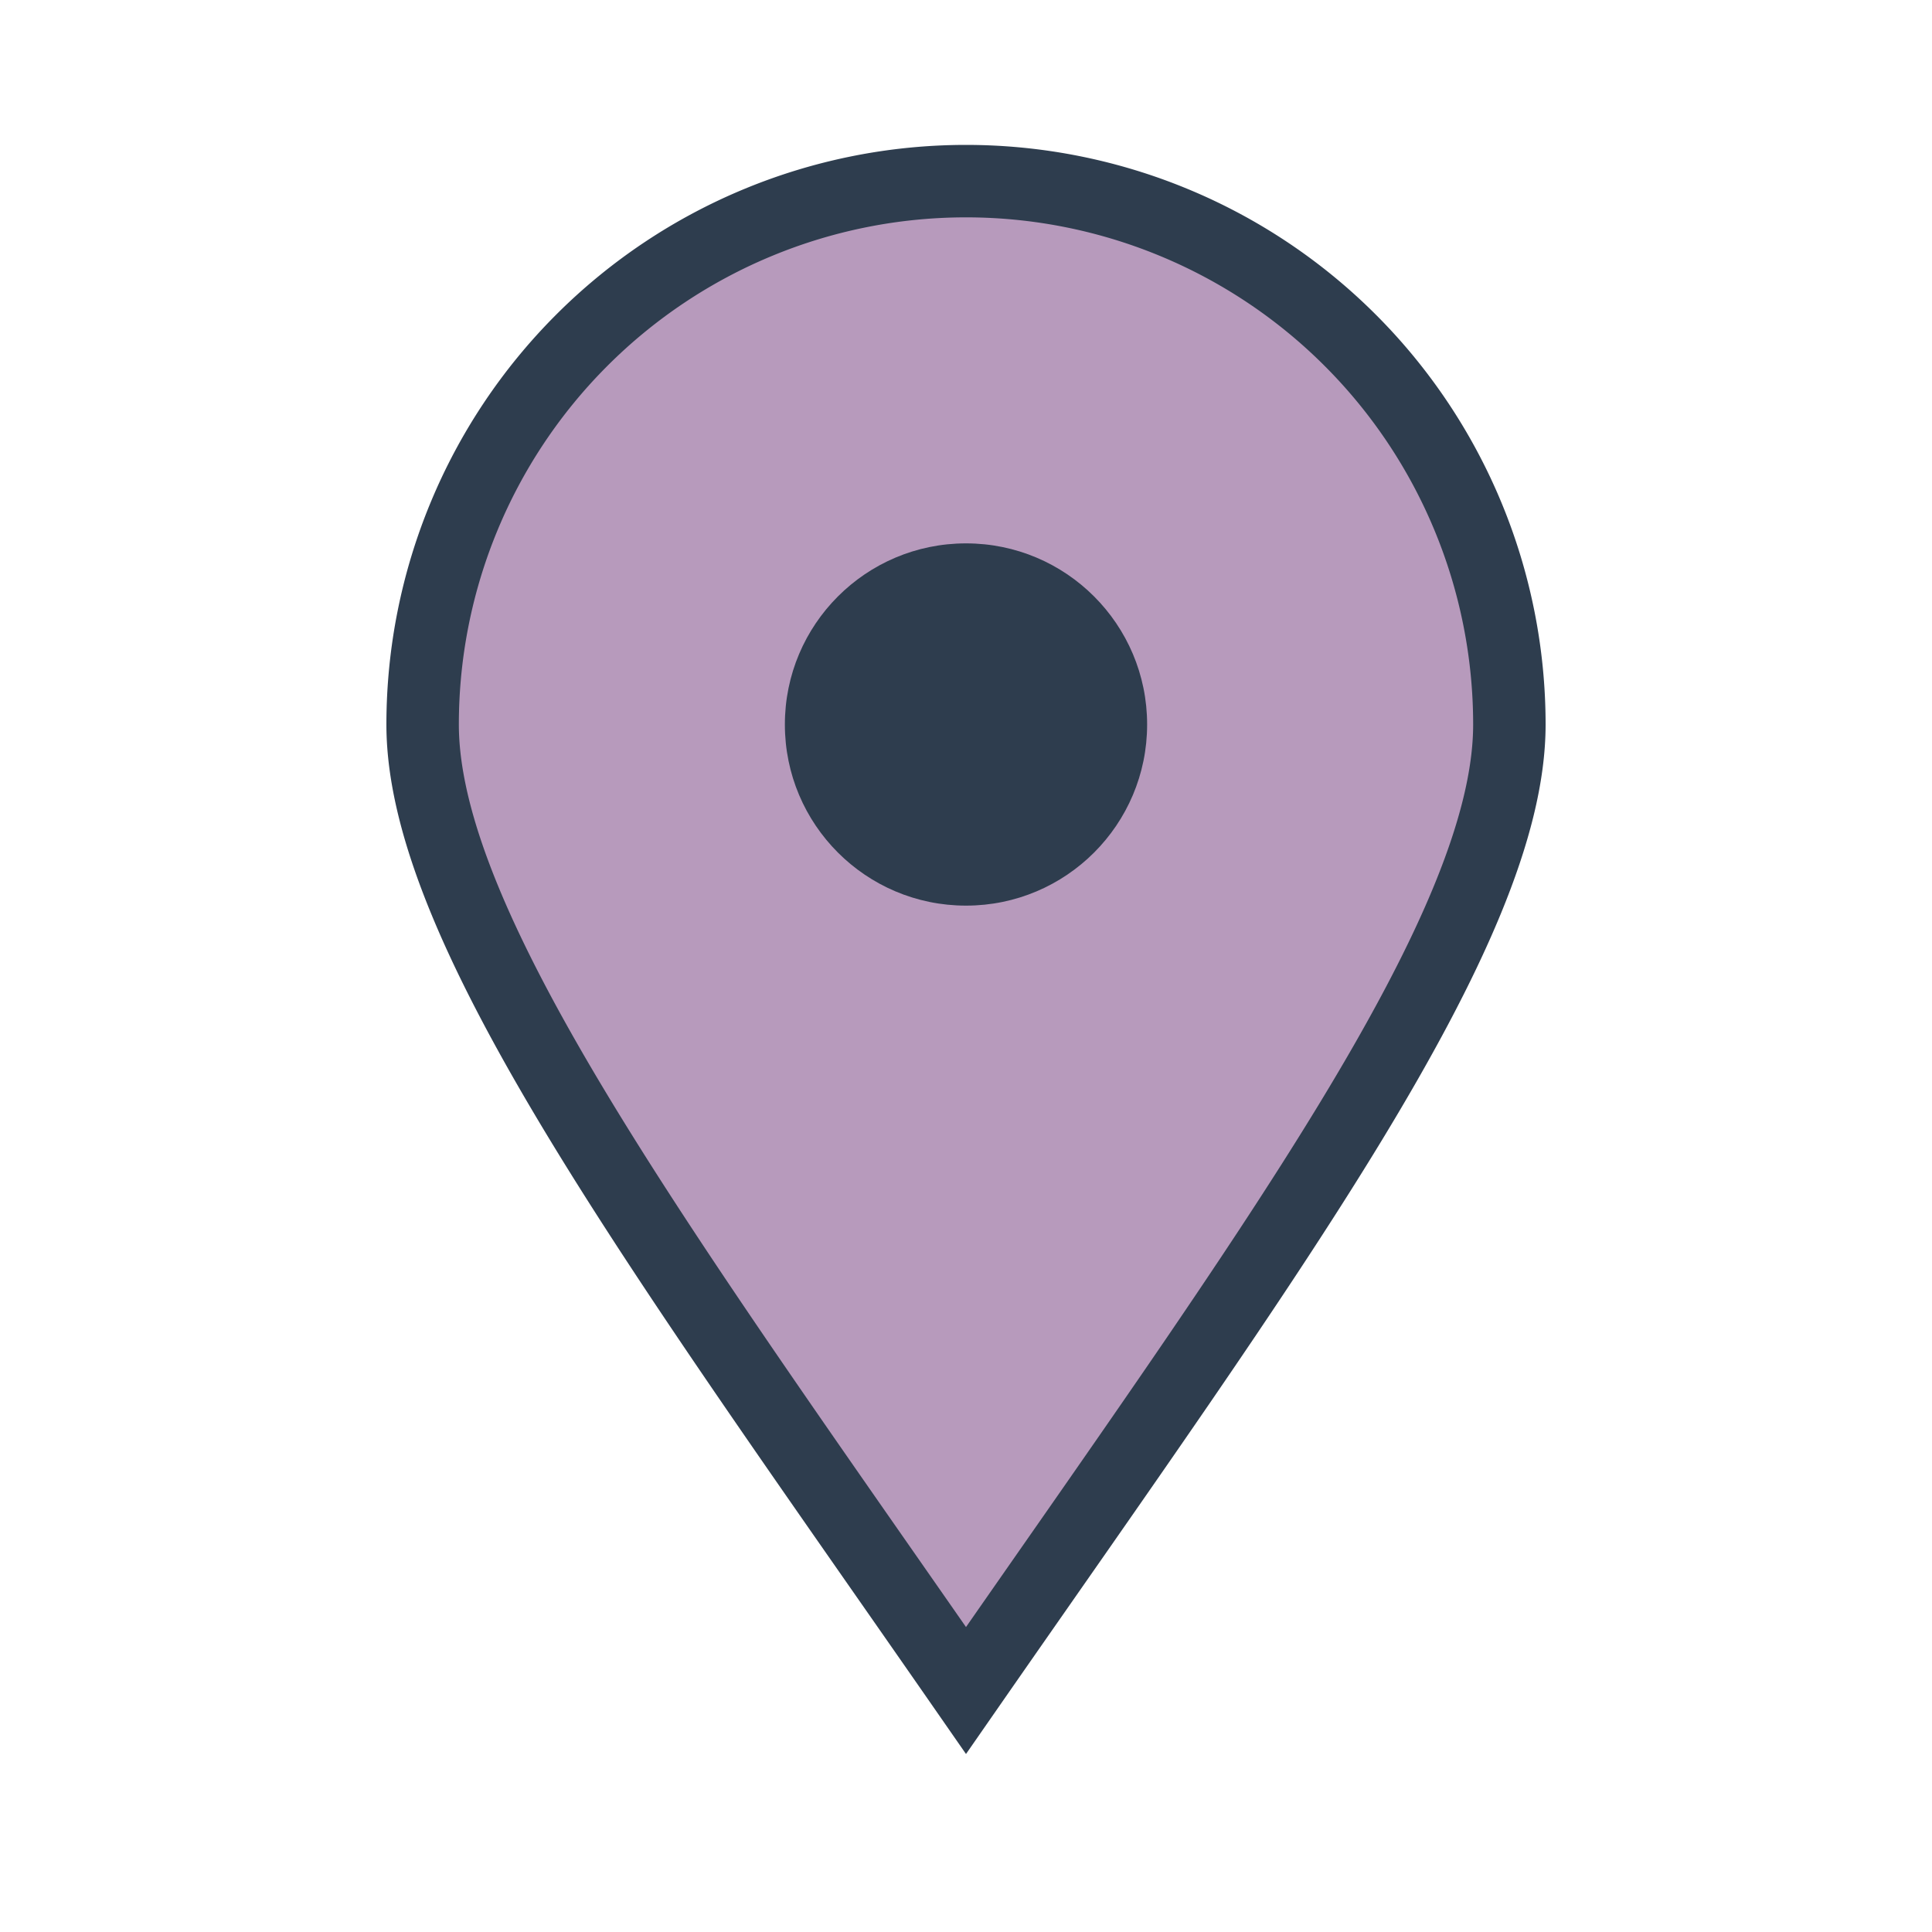
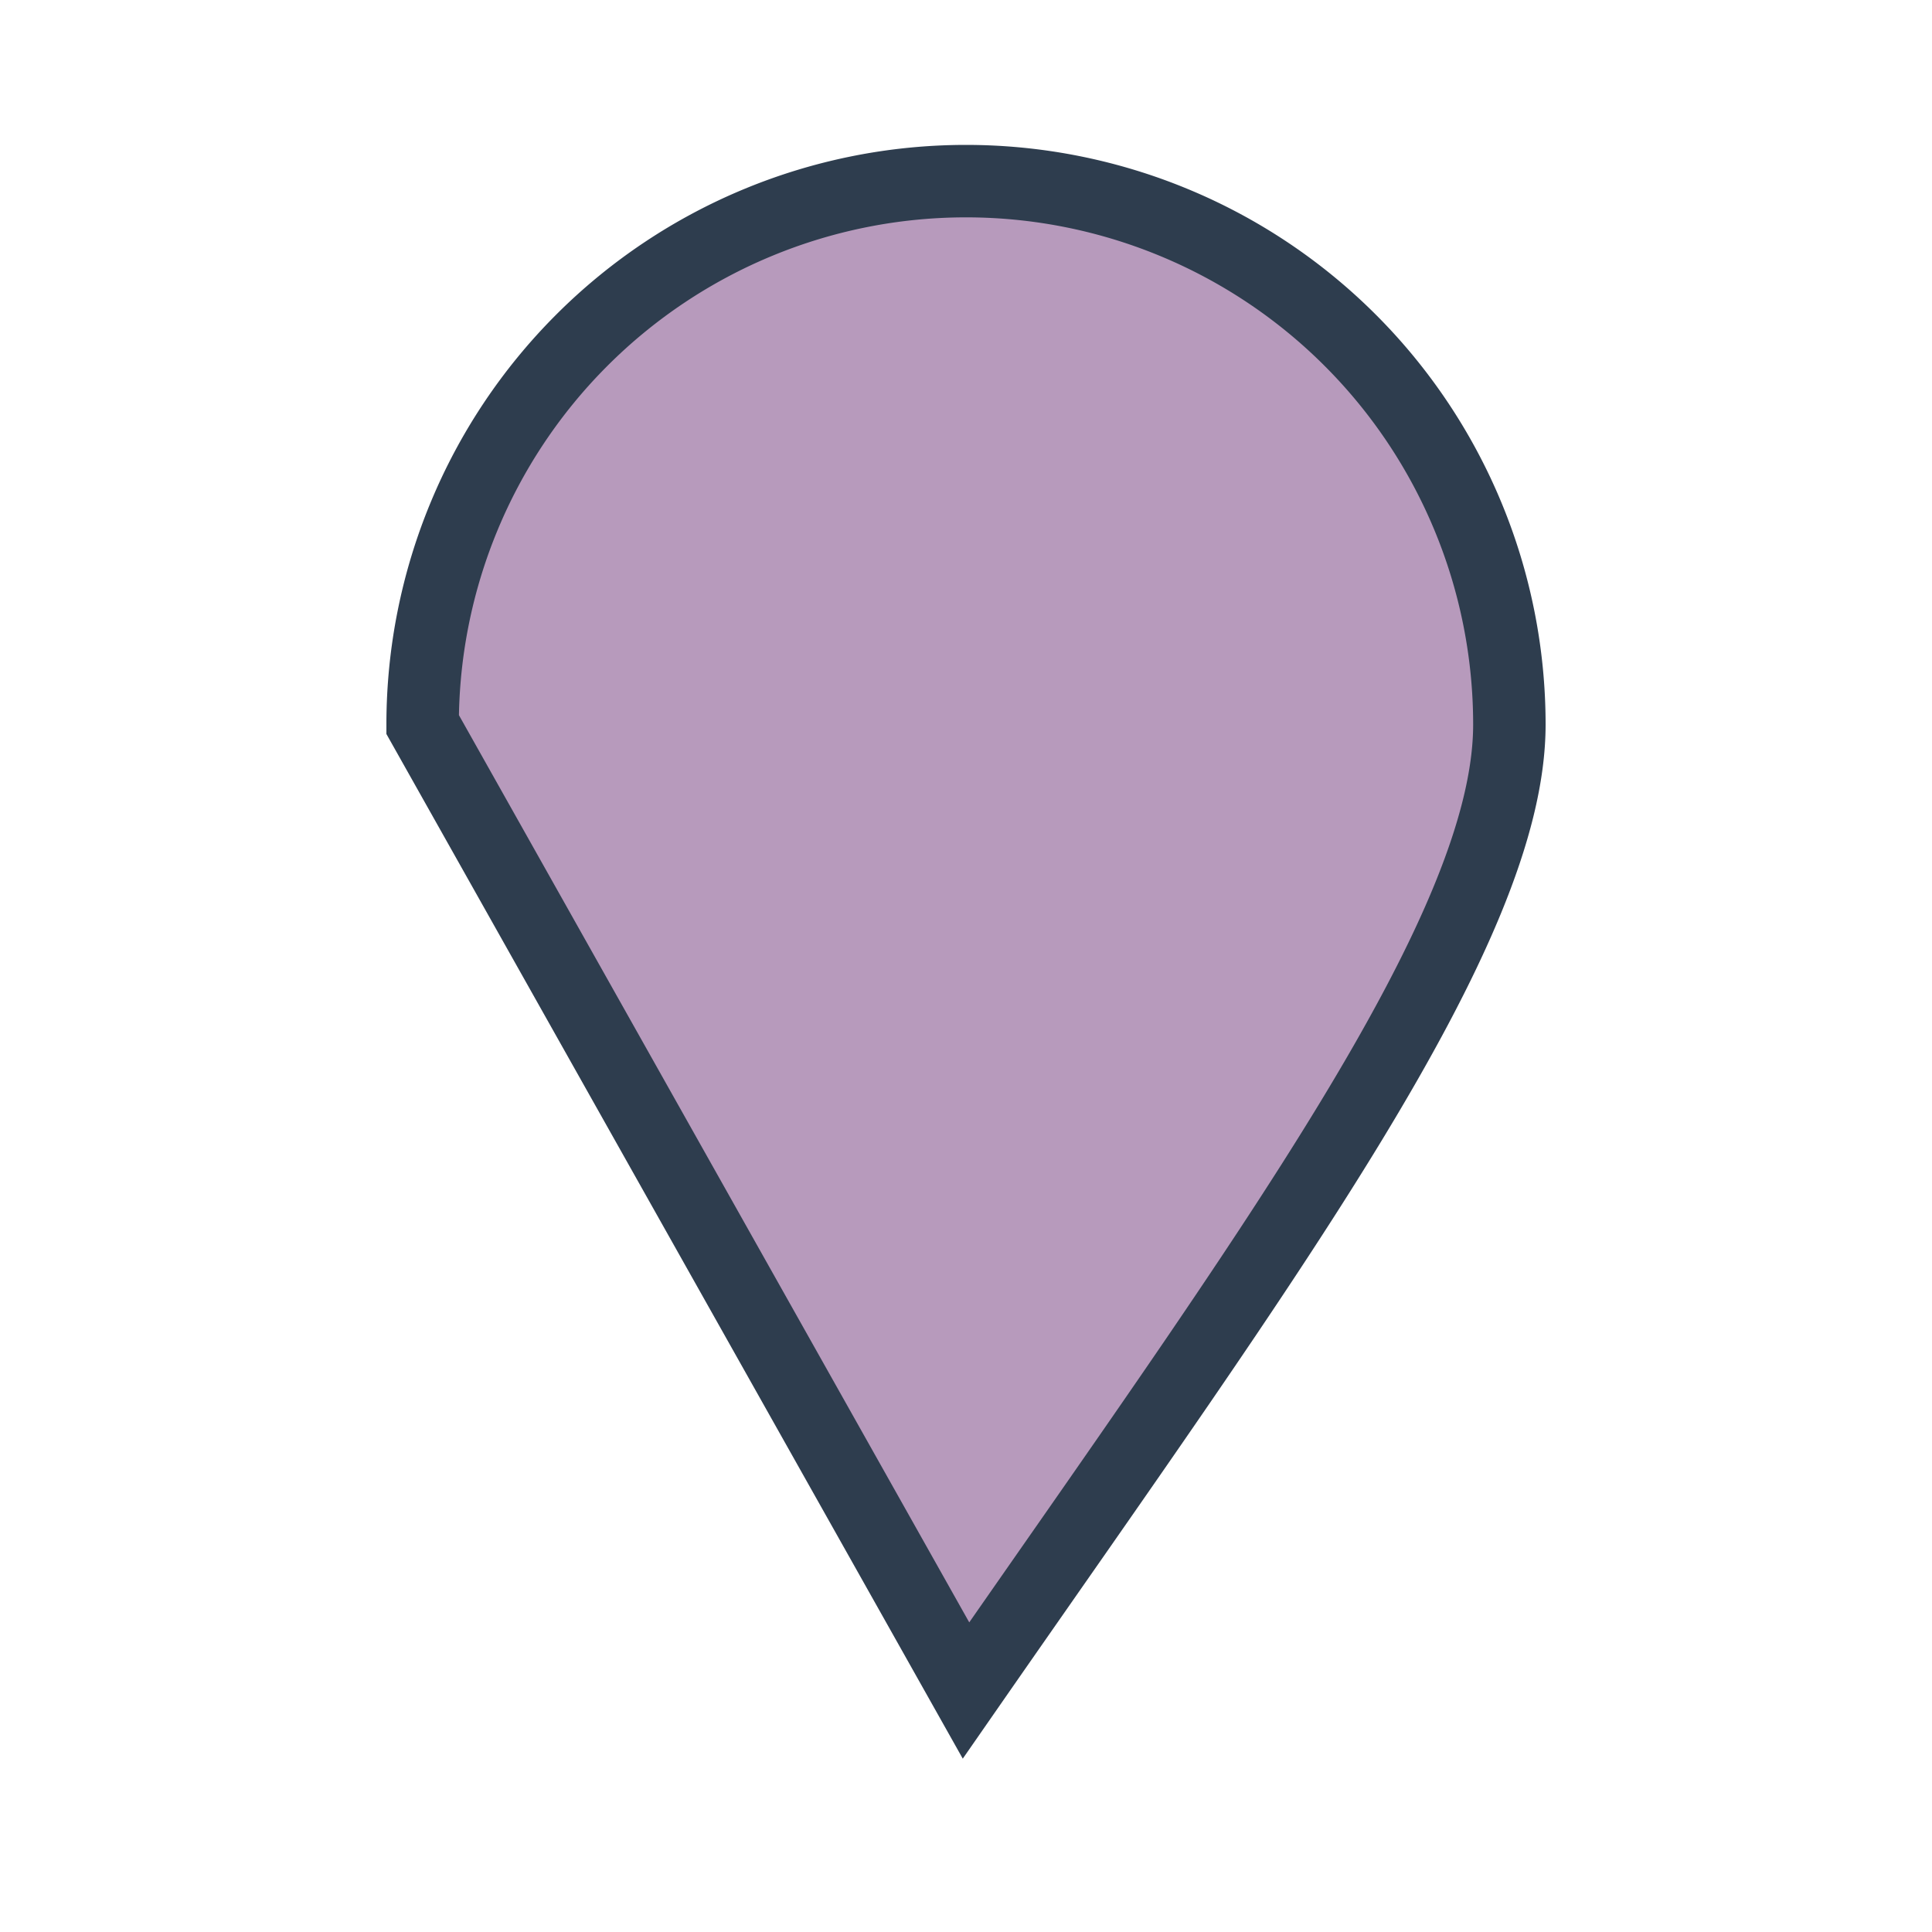
<svg xmlns="http://www.w3.org/2000/svg" width="32" height="32" viewBox="0 0 32 32">
-   <path d="M16 28c5-7.2 9-12.6 9-16A9 9 0 107 12c0 3.4 4 8.8 9 16z" fill="#b79abc" stroke="#2e3d4e" stroke-width="1.2" />
-   <circle cx="16" cy="12" r="3" fill="#2e3d4e" />
+   <path d="M16 28c5-7.2 9-12.6 9-16A9 9 0 107 12z" fill="#b79abc" stroke="#2e3d4e" stroke-width="1.2" />
</svg>